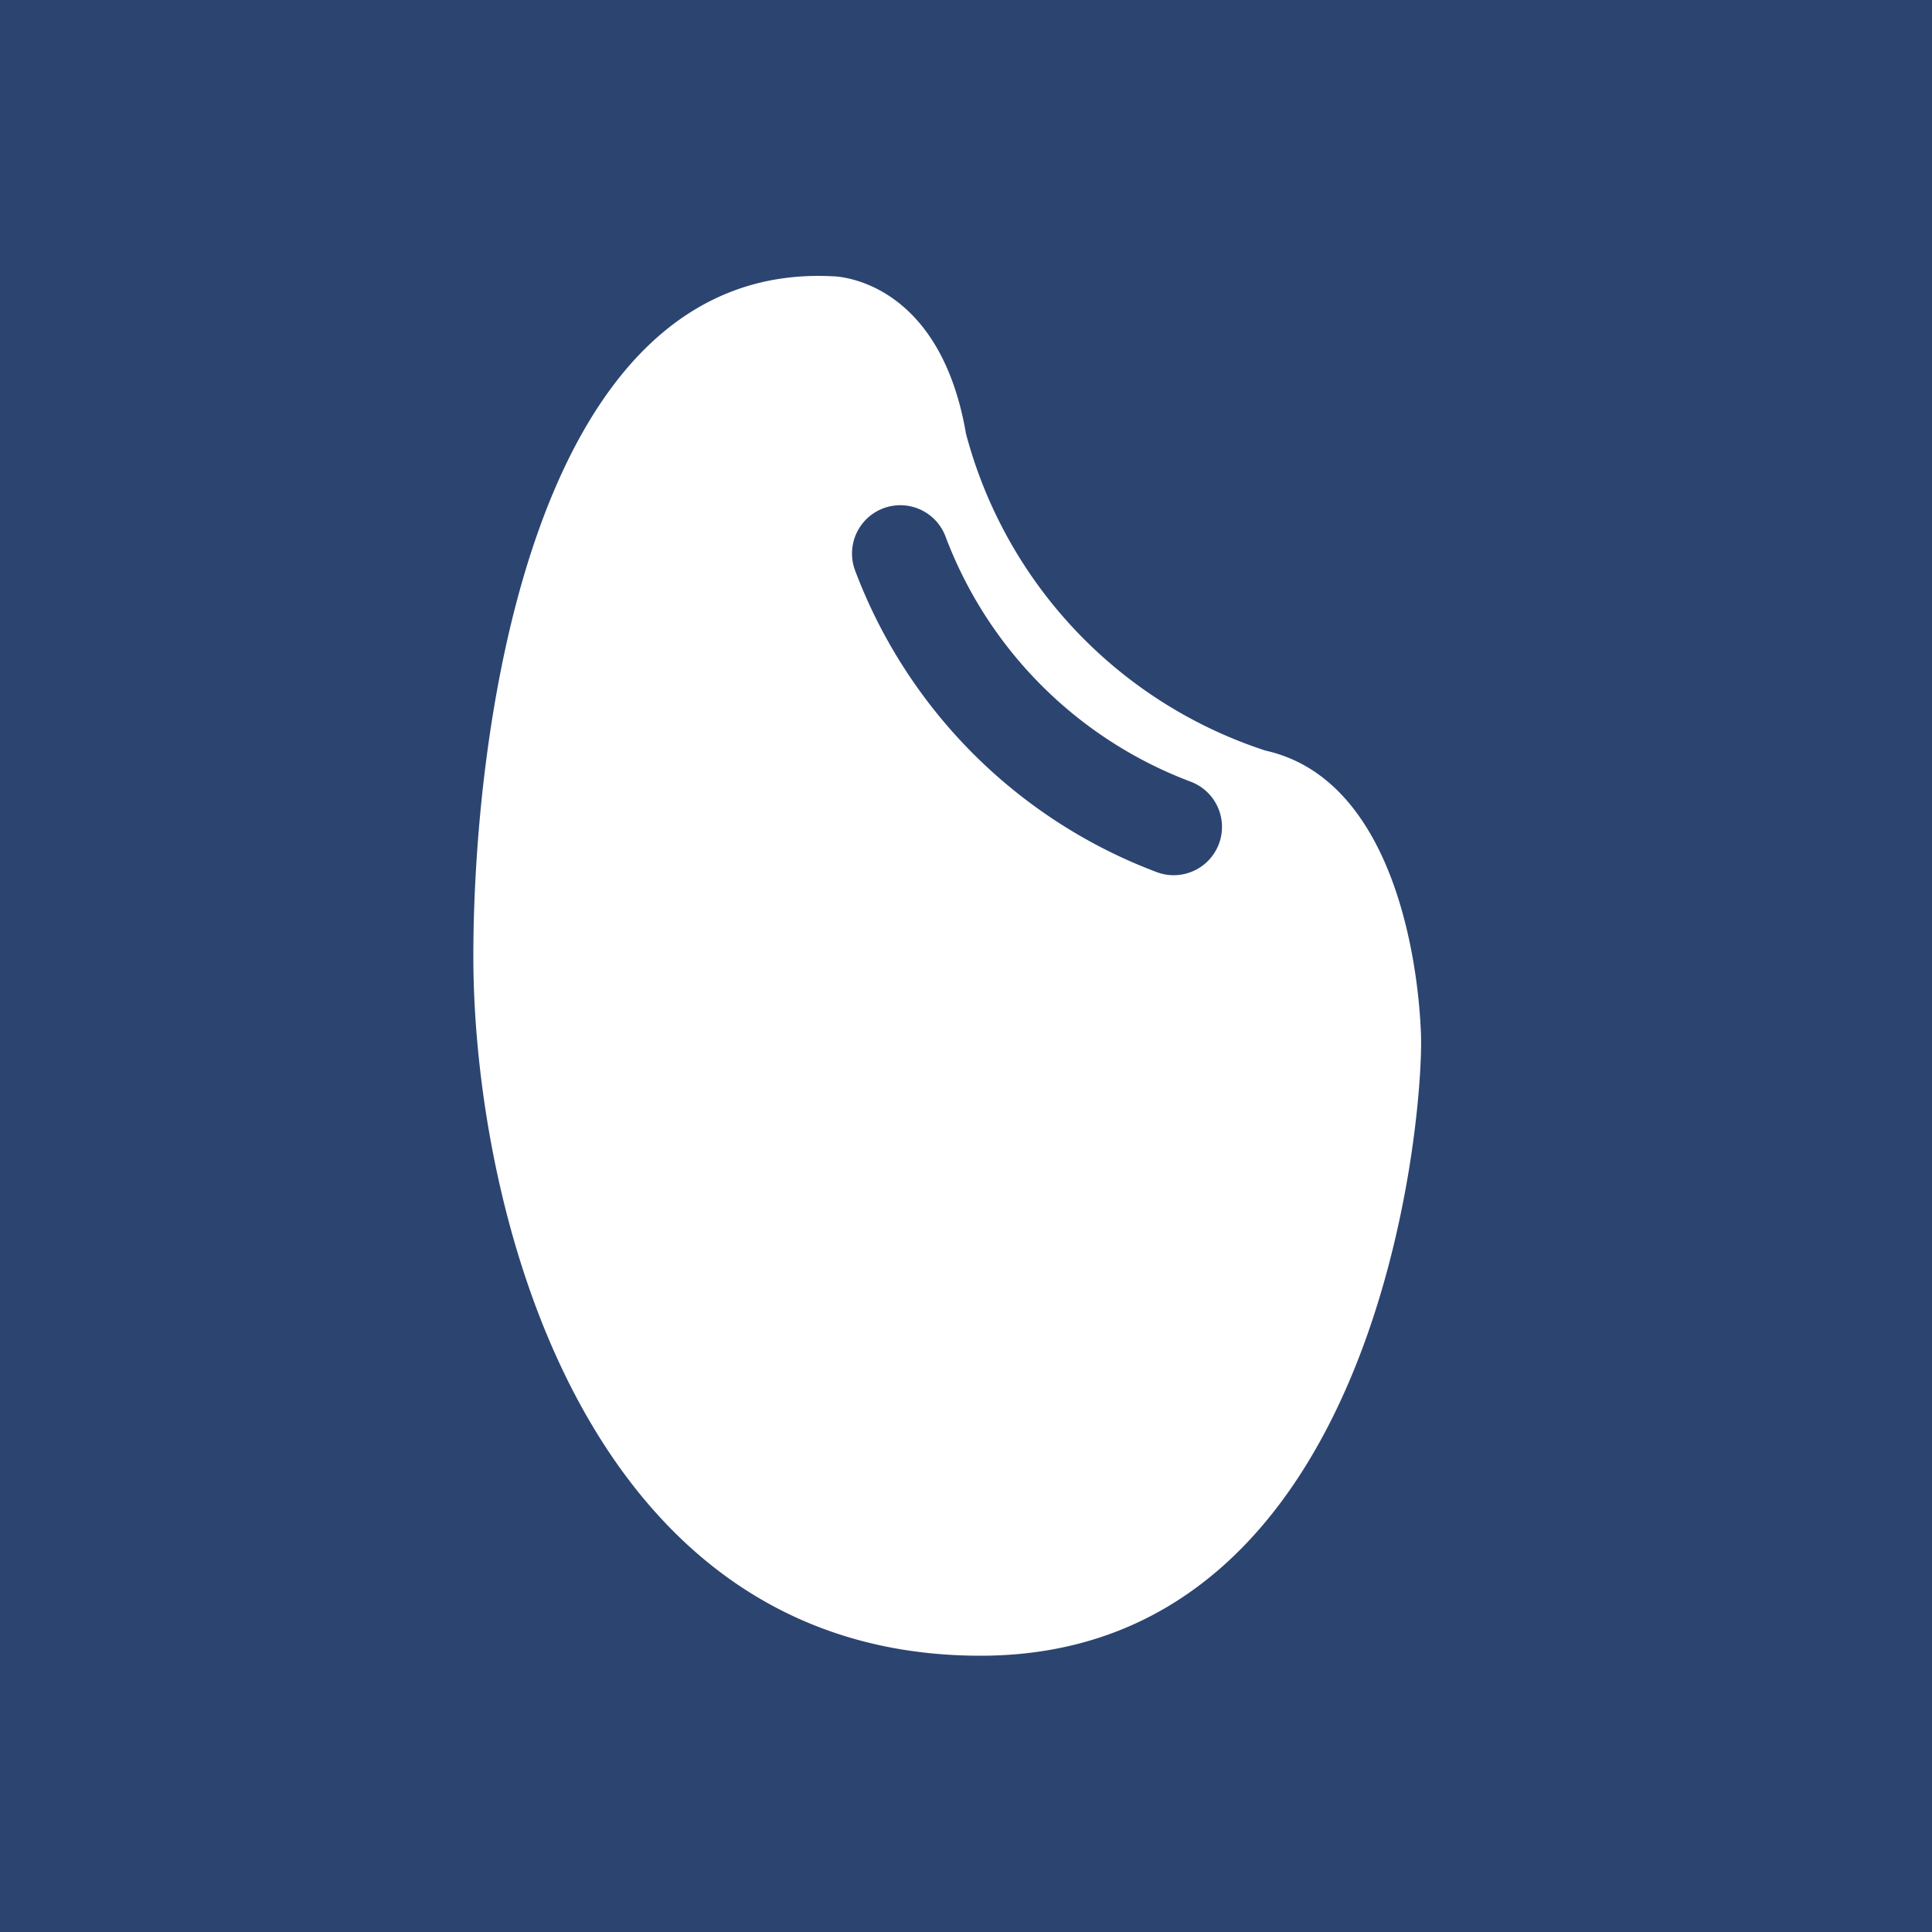
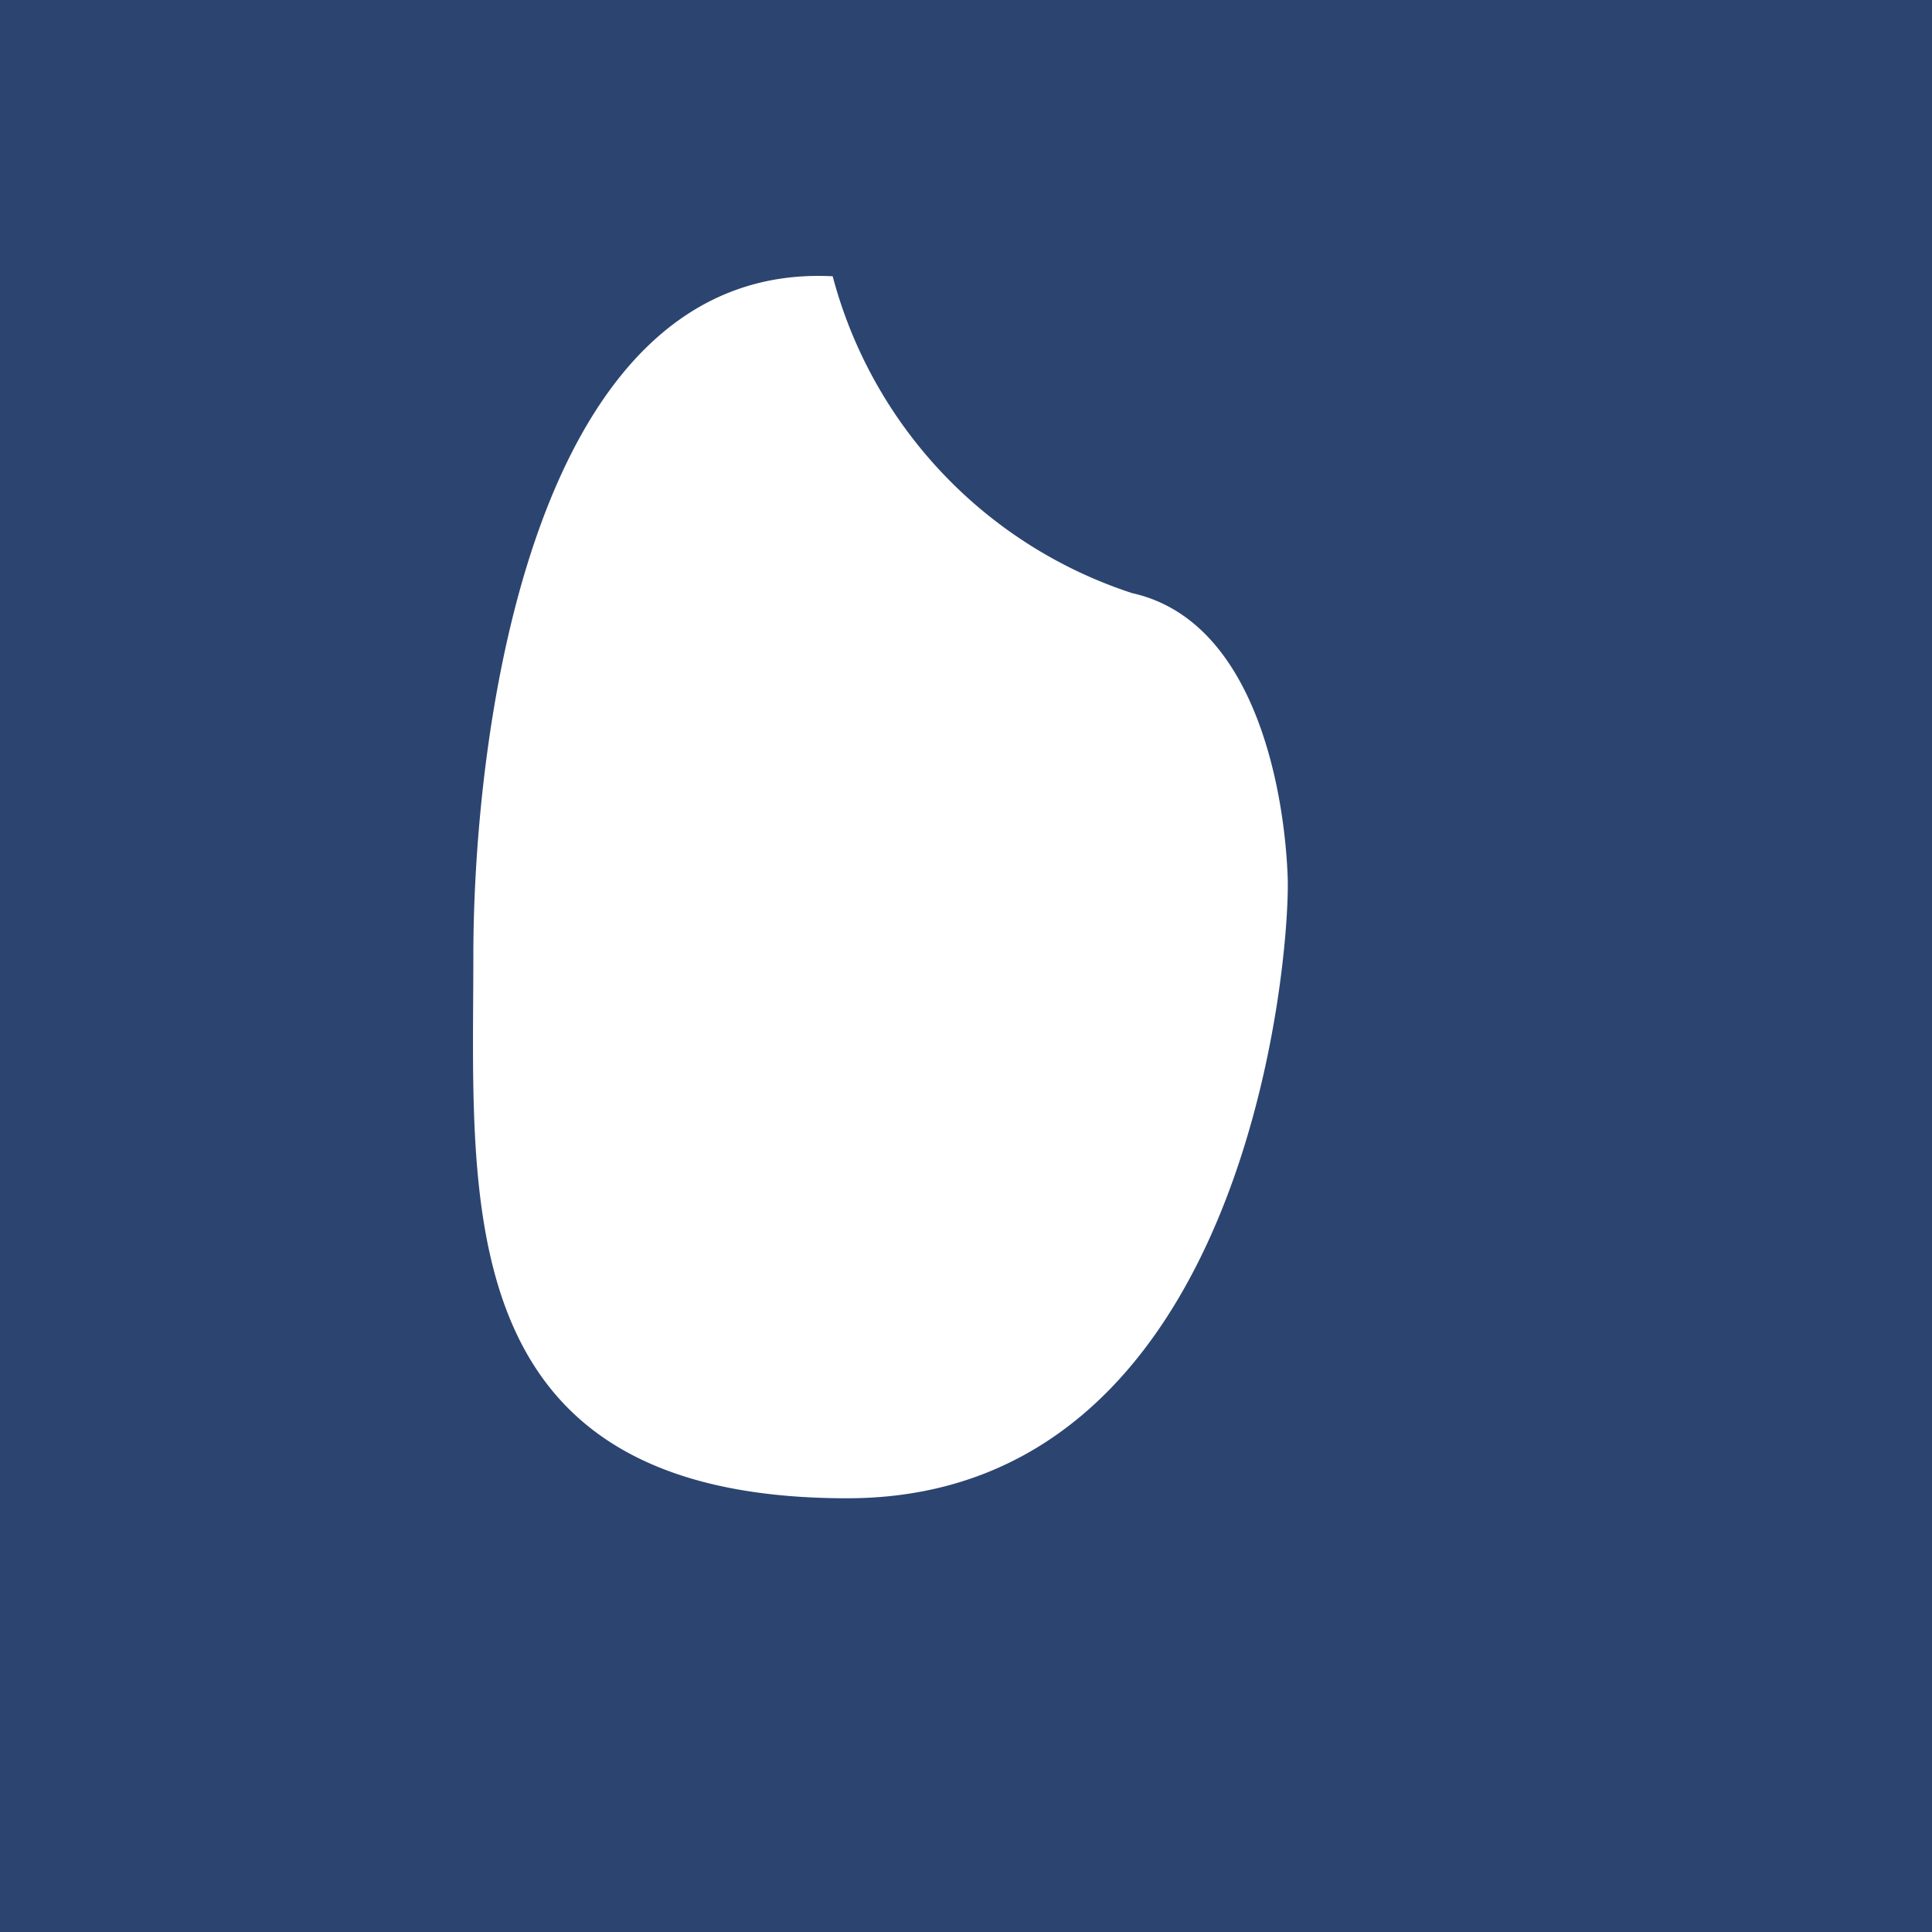
<svg xmlns="http://www.w3.org/2000/svg" viewBox="0 0 20 20">
  <path fill="#2c4470" d="M0 0h20v20H0z" data-name="レイヤー 2" />
  <g data-name="レイヤー 1">
-     <path d="M8.62 2.86s1.1 0 1.38 1.63a4.72 4.72 0 0 0 3.1 3.28c1.3.29 1.58 2.11 1.61 2.94s-.42 6.43-4.56 6.43S4.9 12.45 4.9 9.9c0-2.32.6-7.2 3.72-7.04z" fill="#fff" />
-     <path d="M9.32 5.73a4.85 4.85 0 0 0 2.83 2.83" fill="none" stroke="#2c4470" stroke-linecap="round" stroke-miterlimit="10" />
+     <path d="M8.62 2.86a4.72 4.72 0 0 0 3.1 3.28c1.3.29 1.58 2.11 1.61 2.94s-.42 6.43-4.56 6.43S4.9 12.45 4.9 9.9c0-2.32.6-7.2 3.72-7.04z" fill="#fff" />
  </g>
</svg>